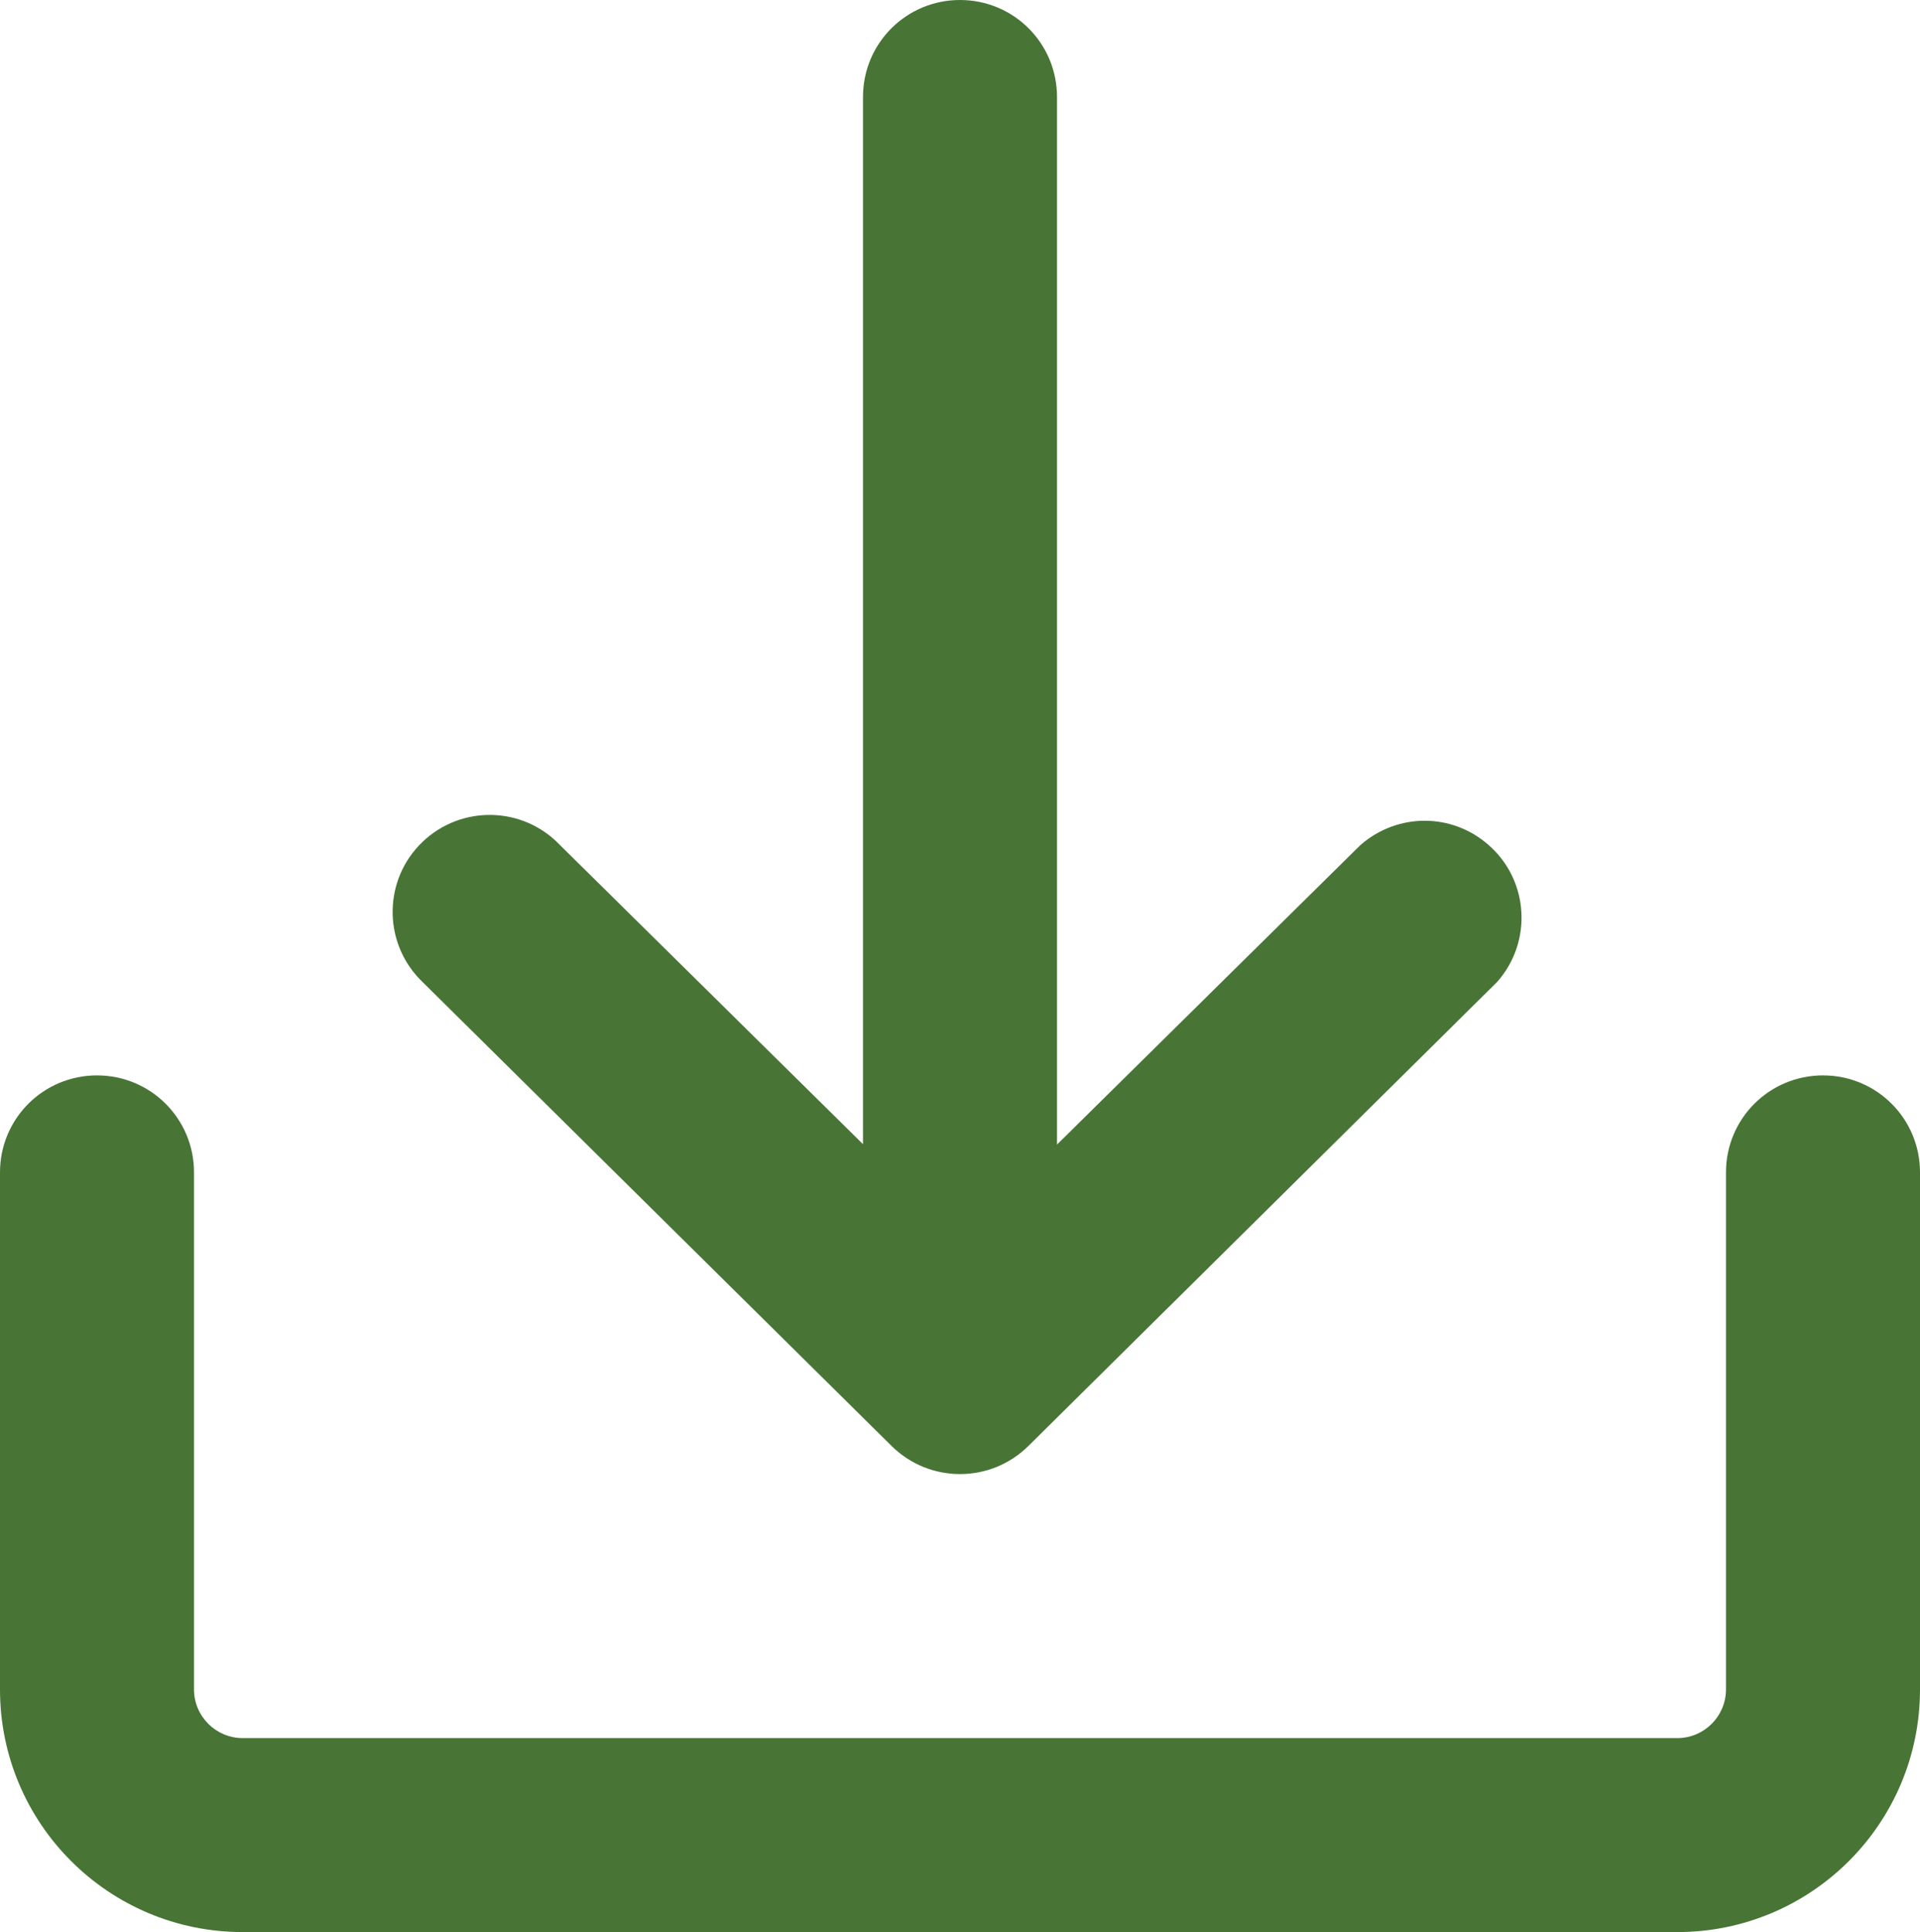
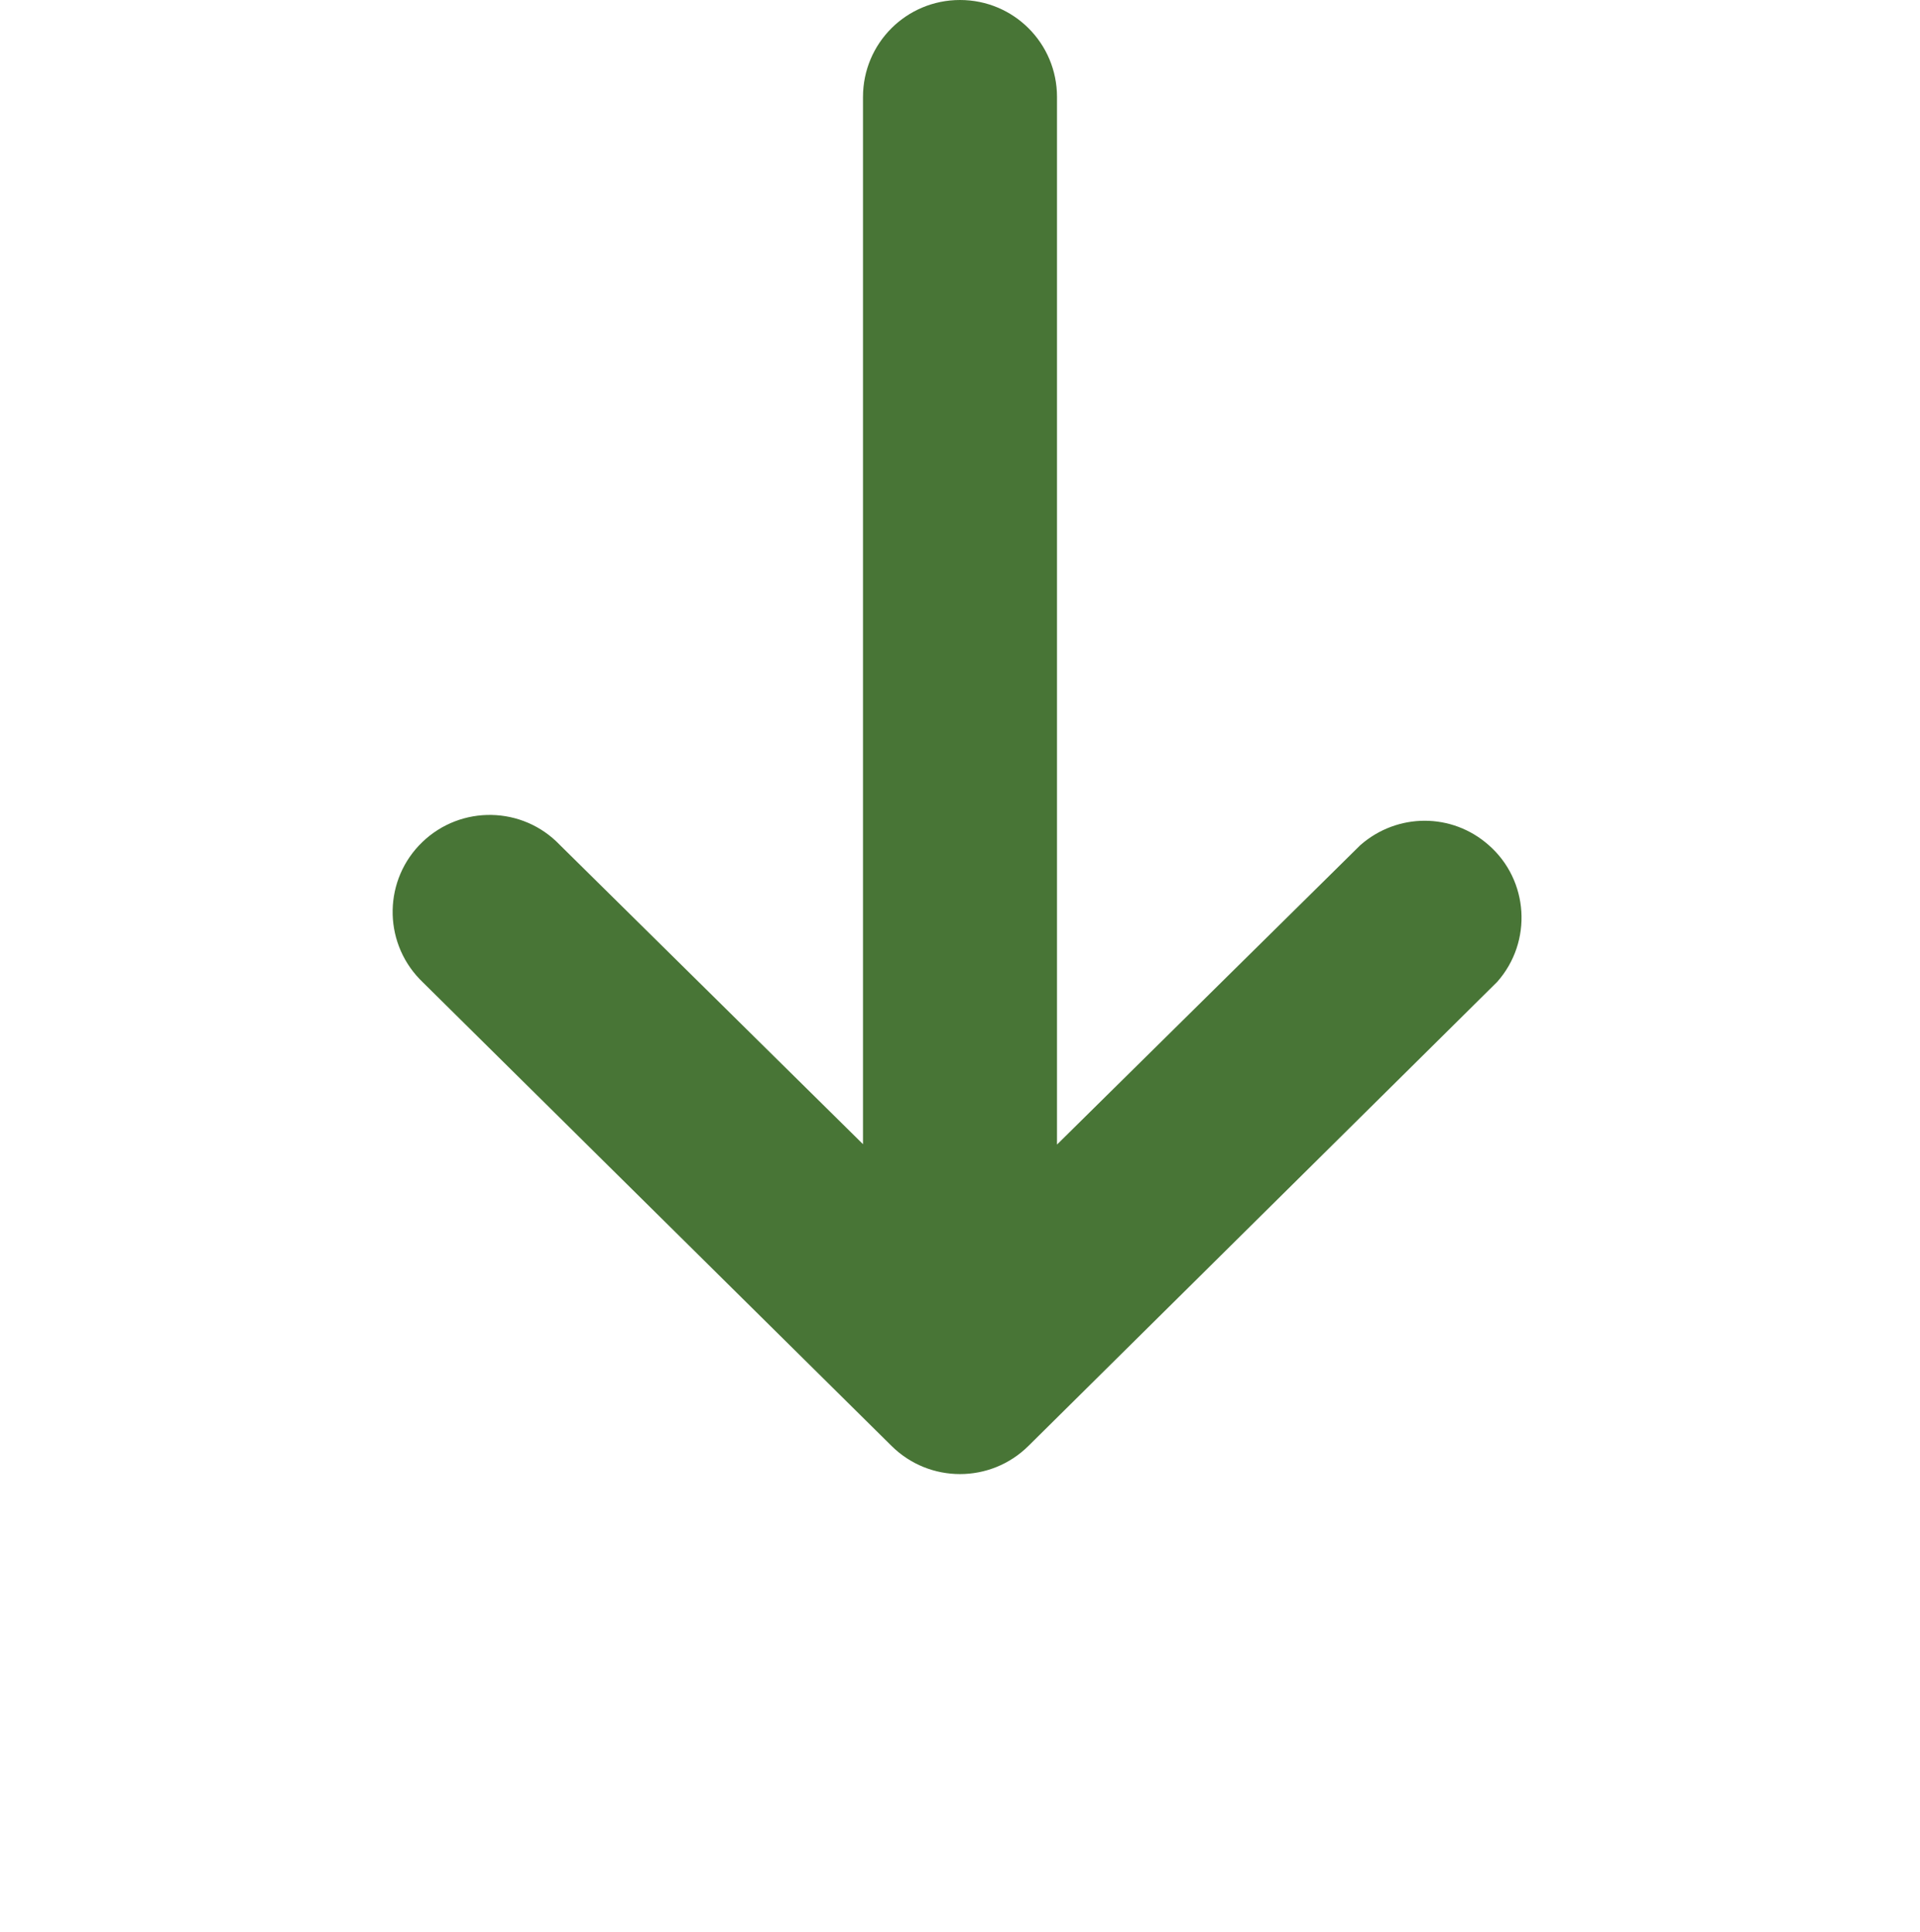
<svg xmlns="http://www.w3.org/2000/svg" id="Layer_2" data-name="Layer 2" viewBox="0 0 49.68 50">
  <defs>
    <style>
      .cls-1 {
        fill: #487536;
        stroke-width: 0px;
      }
    </style>
  </defs>
  <g id="Layer_1-2" data-name="Layer 1">
    <g>
      <path class="cls-1" d="M24.84,0c-1.39,0-2.51,1.12-2.51,2.51v27.1l-7.85-7.75c-.96-1-2.55-1.03-3.55-.07-1,.96-1.03,2.55-.07,3.55.03.03.06.06.09.09l12.12,11.99c.98.97,2.56.97,3.54,0l12.13-12.01c.92-1.04.82-2.63-.22-3.54-.95-.84-2.36-.84-3.32,0l-7.85,7.75V2.51c0-1.39-1.12-2.51-2.51-2.51" />
-       <path class="cls-1" d="M47.17,27.83c-1.39,0-2.51,1.12-2.51,2.51v13.38c0,.69-.56,1.26-1.26,1.26H6.28c-.69,0-1.26-.56-1.26-1.26v-13.38c0-1.39-1.12-2.51-2.51-2.51s-2.51,1.12-2.51,2.51v13.38c0,3.47,2.81,6.28,6.28,6.28h37.12c3.47,0,6.28-2.81,6.28-6.28v-13.38c0-1.39-1.12-2.51-2.51-2.51" />
    </g>
  </g>
</svg>